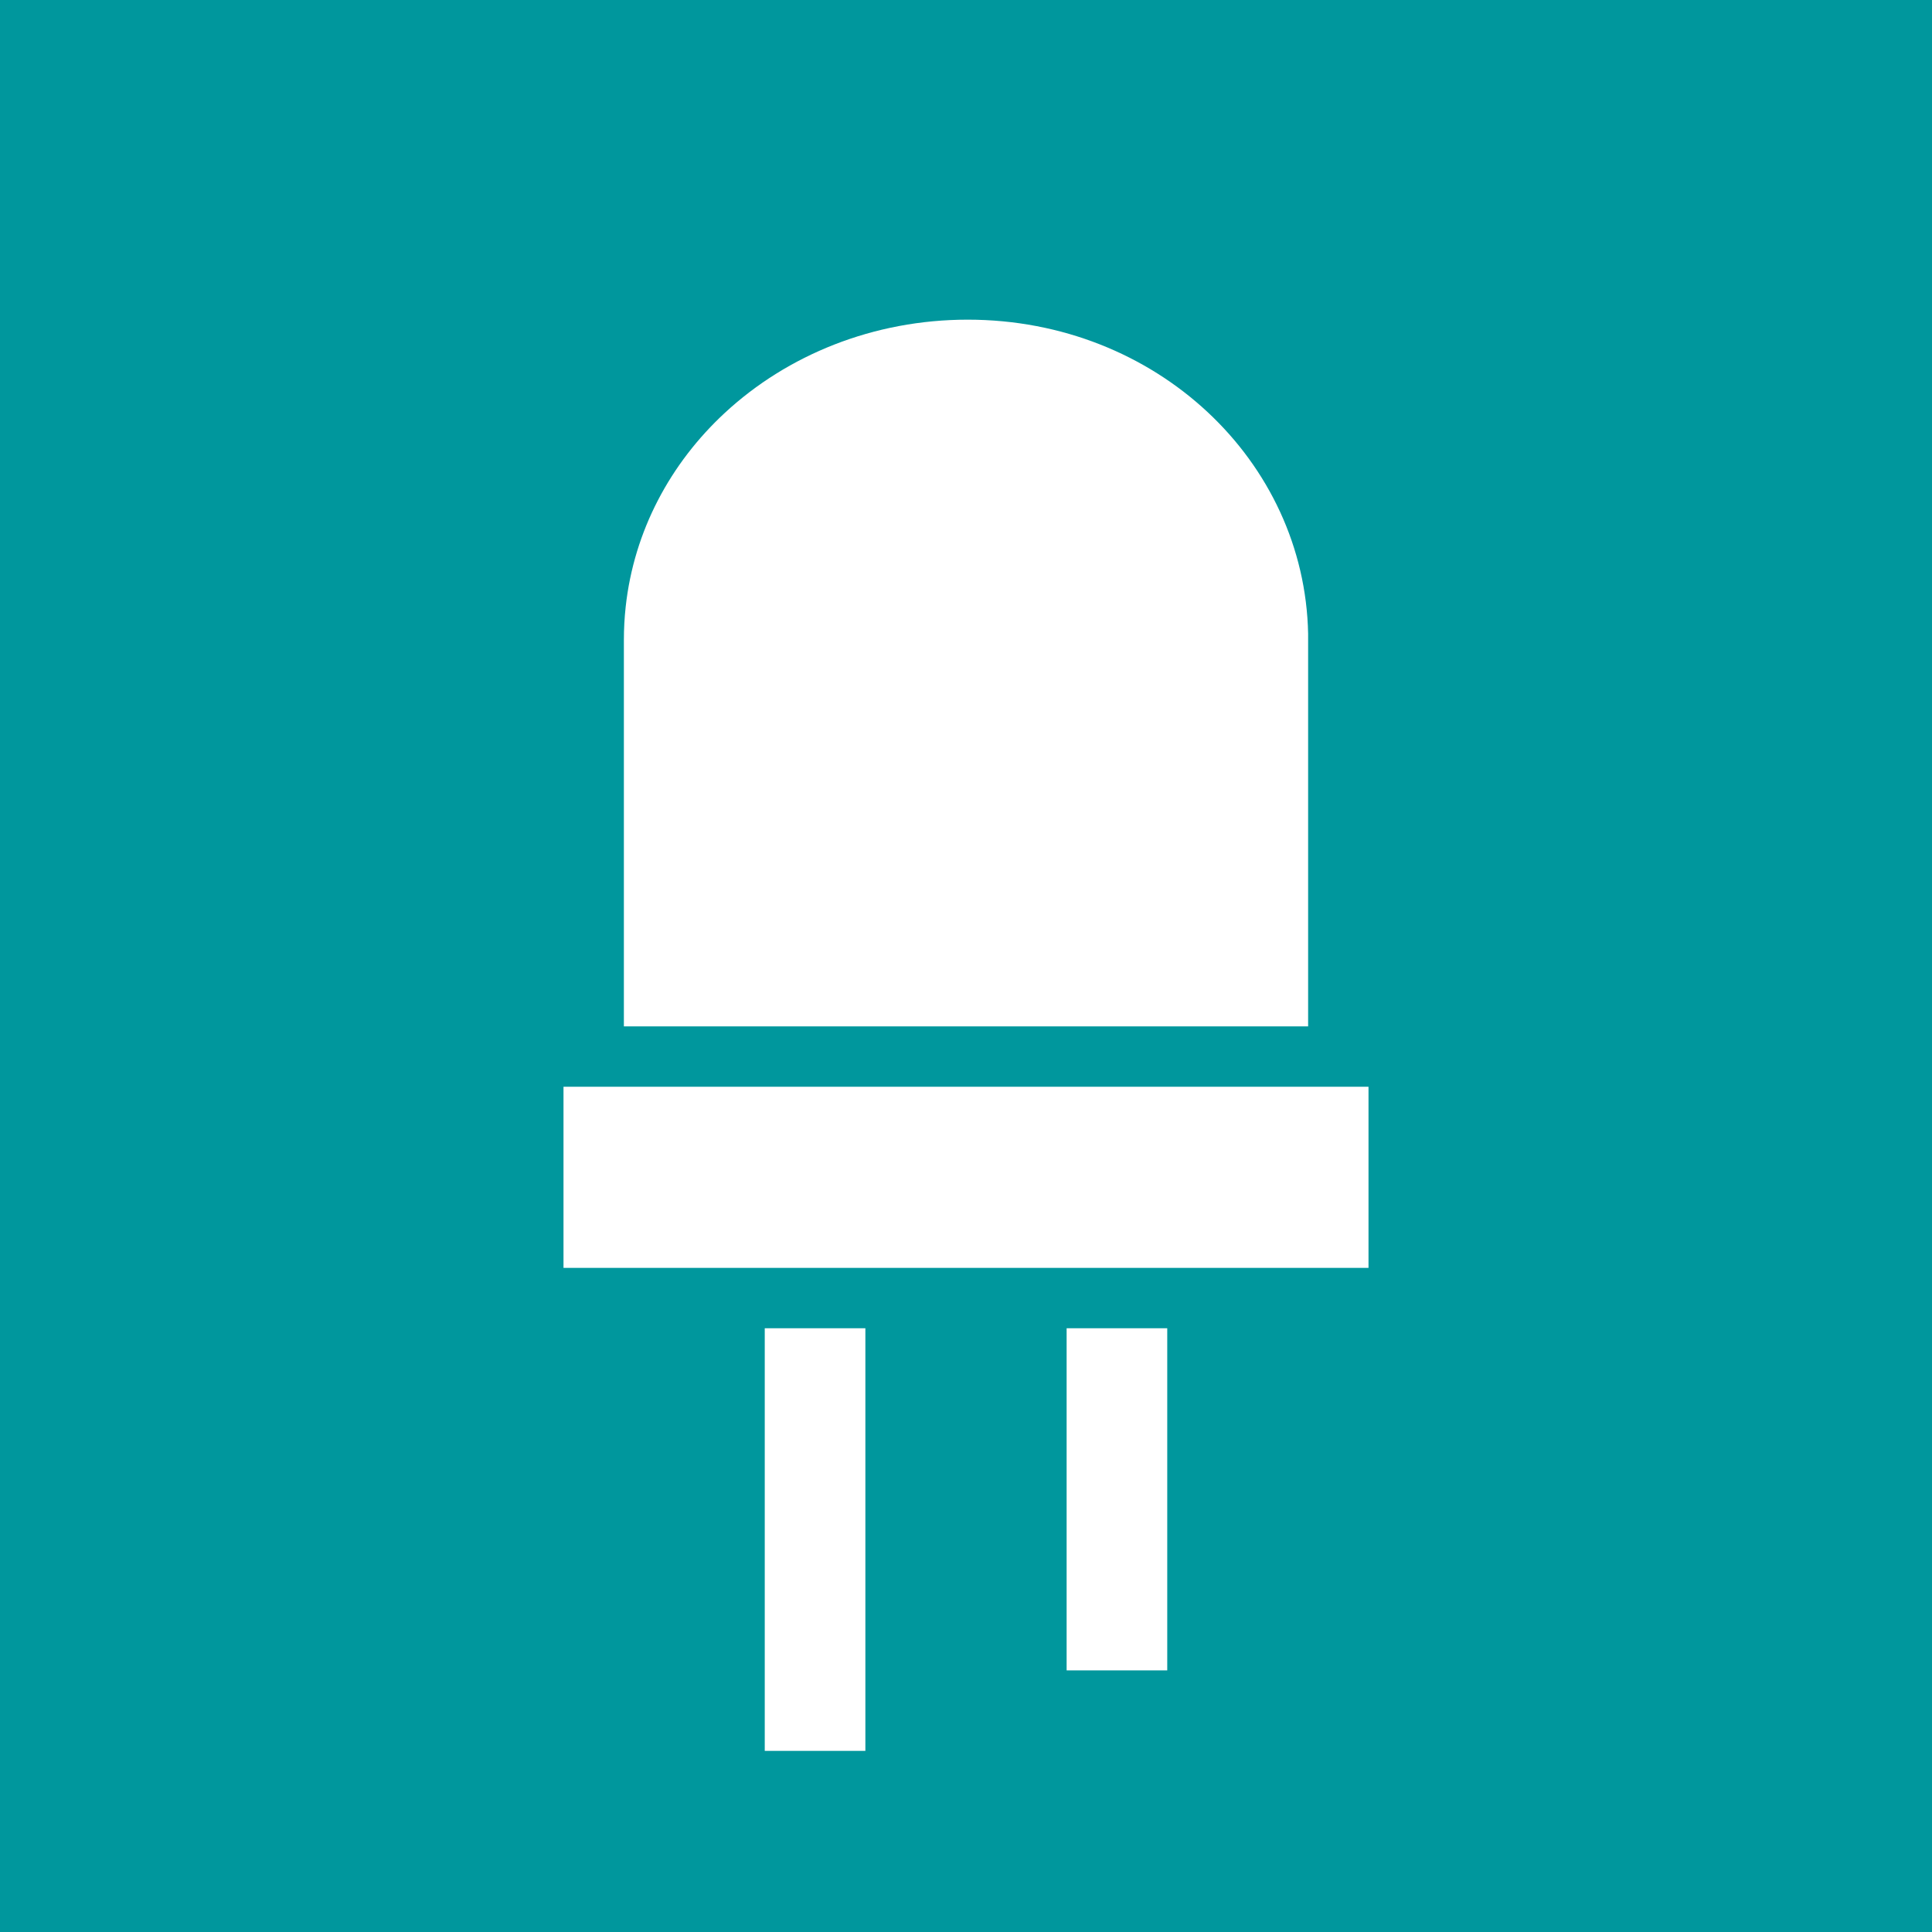
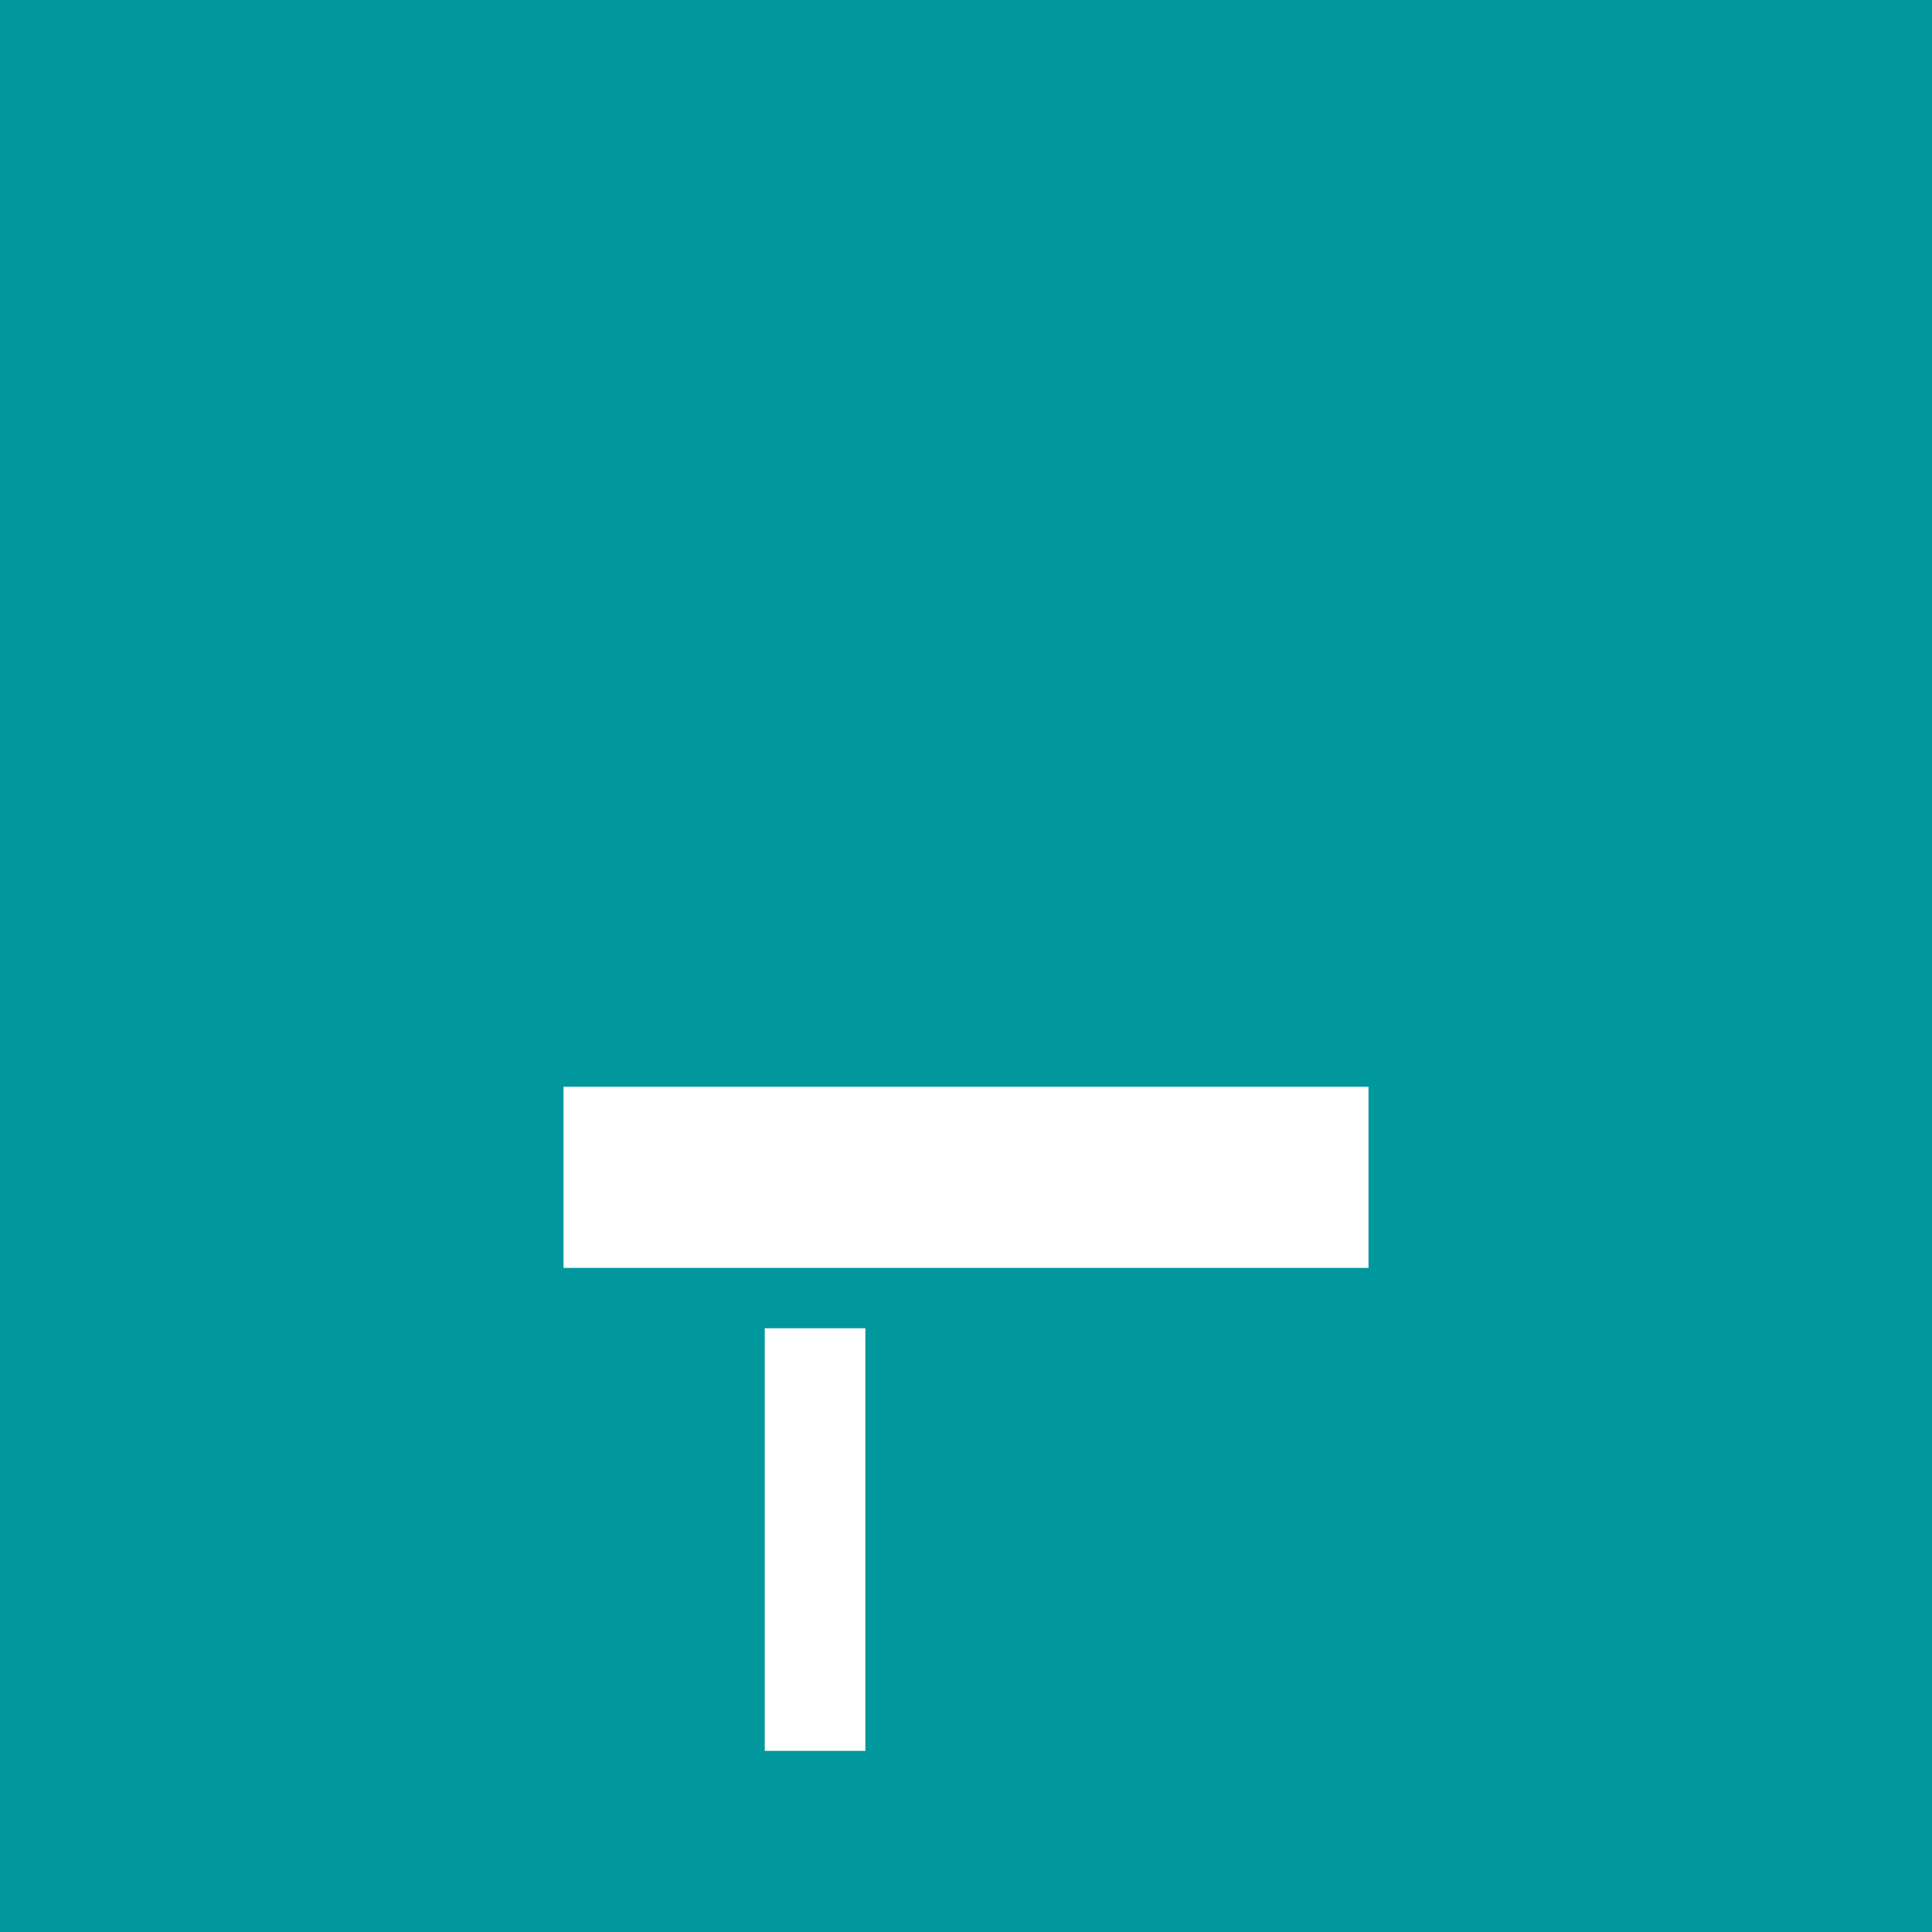
<svg xmlns="http://www.w3.org/2000/svg" version="1.1" id="Livello_1" x="0px" y="0px" width="96px" height="96px" viewBox="0 0 96 96" enable-background="new 0 0 96 96" xml:space="preserve">
  <g>
    <rect fill="#00979D" width="96" height="96" />
  </g>
  <g>
-     <path fill="#FFFFFF" d="M65,31.491c-0.168-8.584-7.537-15.607-16.916-15.607c-4.689,0-8.96,1.756-12.059,4.623l0,0   c-2.712,2.509-4.525,5.87-4.936,9.651C31.03,30.699,31,31.248,31,31.804V51h34V31.491z" />
    <rect x="28" y="54" fill="#FFFFFF" width="40" height="9" />
    <rect x="38" y="66" fill="#FFFFFF" width="5" height="21" />
-     <rect x="53" y="66" fill="#FFFFFF" width="5" height="17" />
  </g>
</svg>